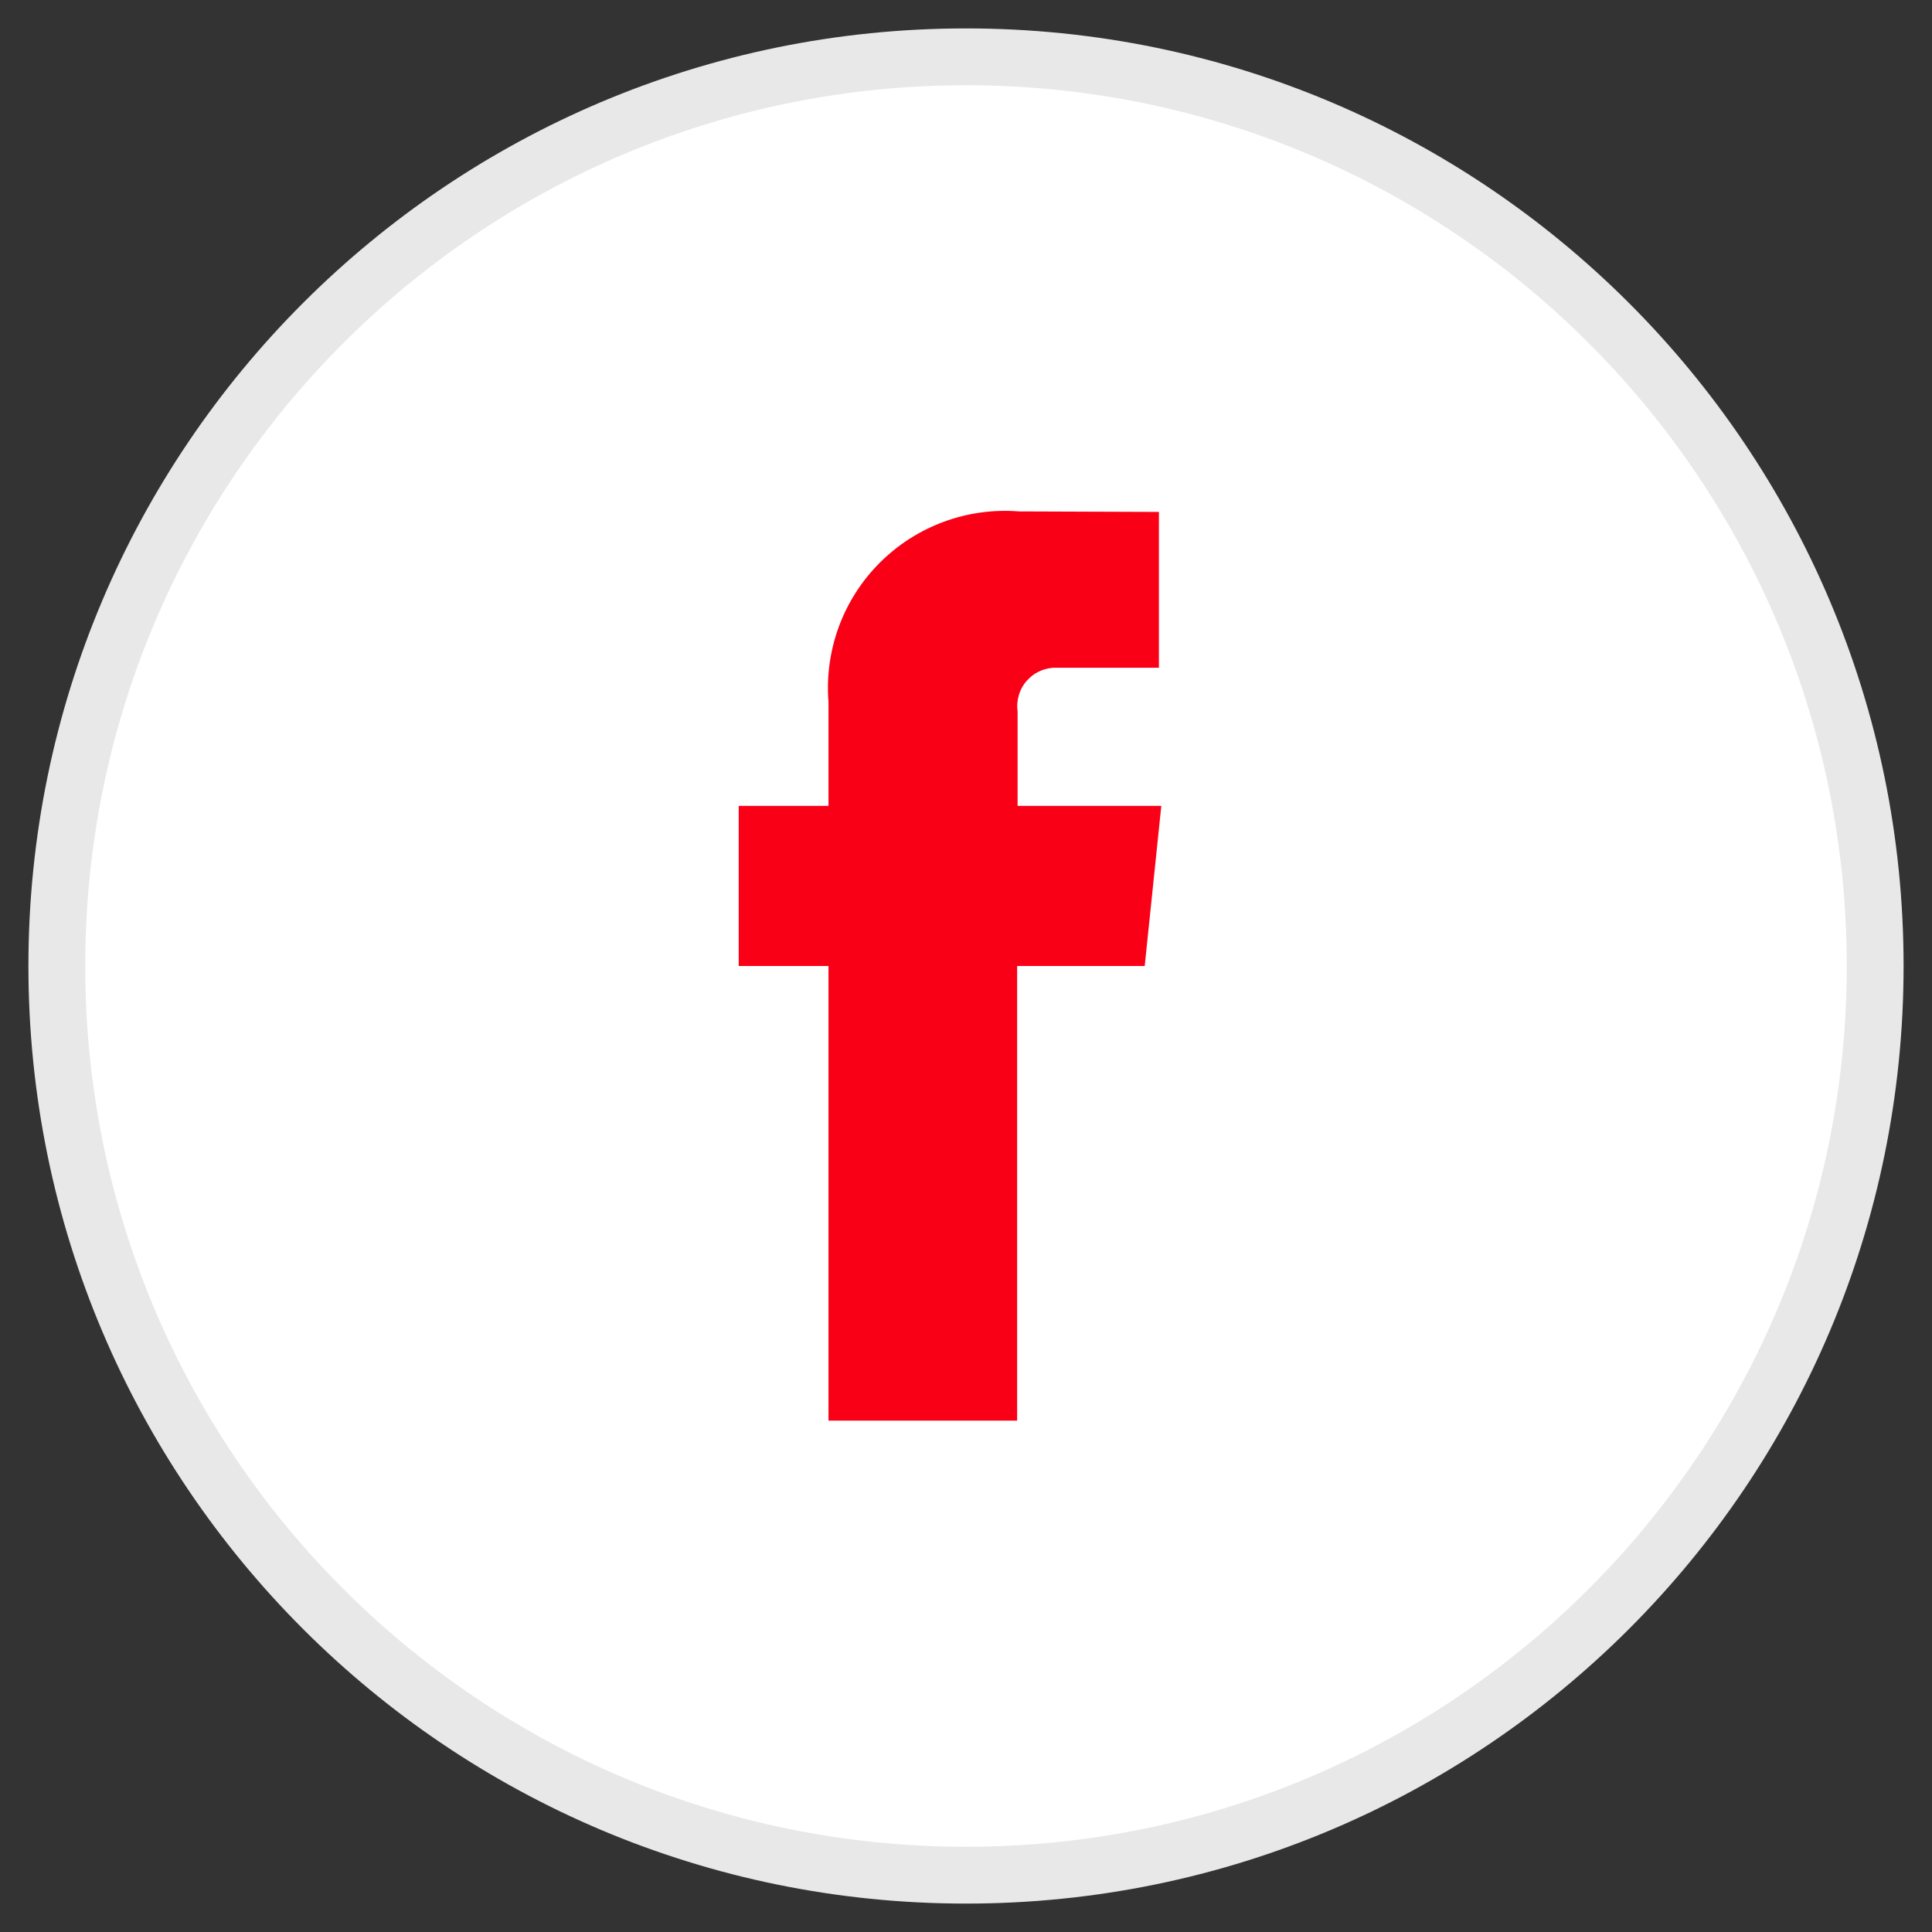
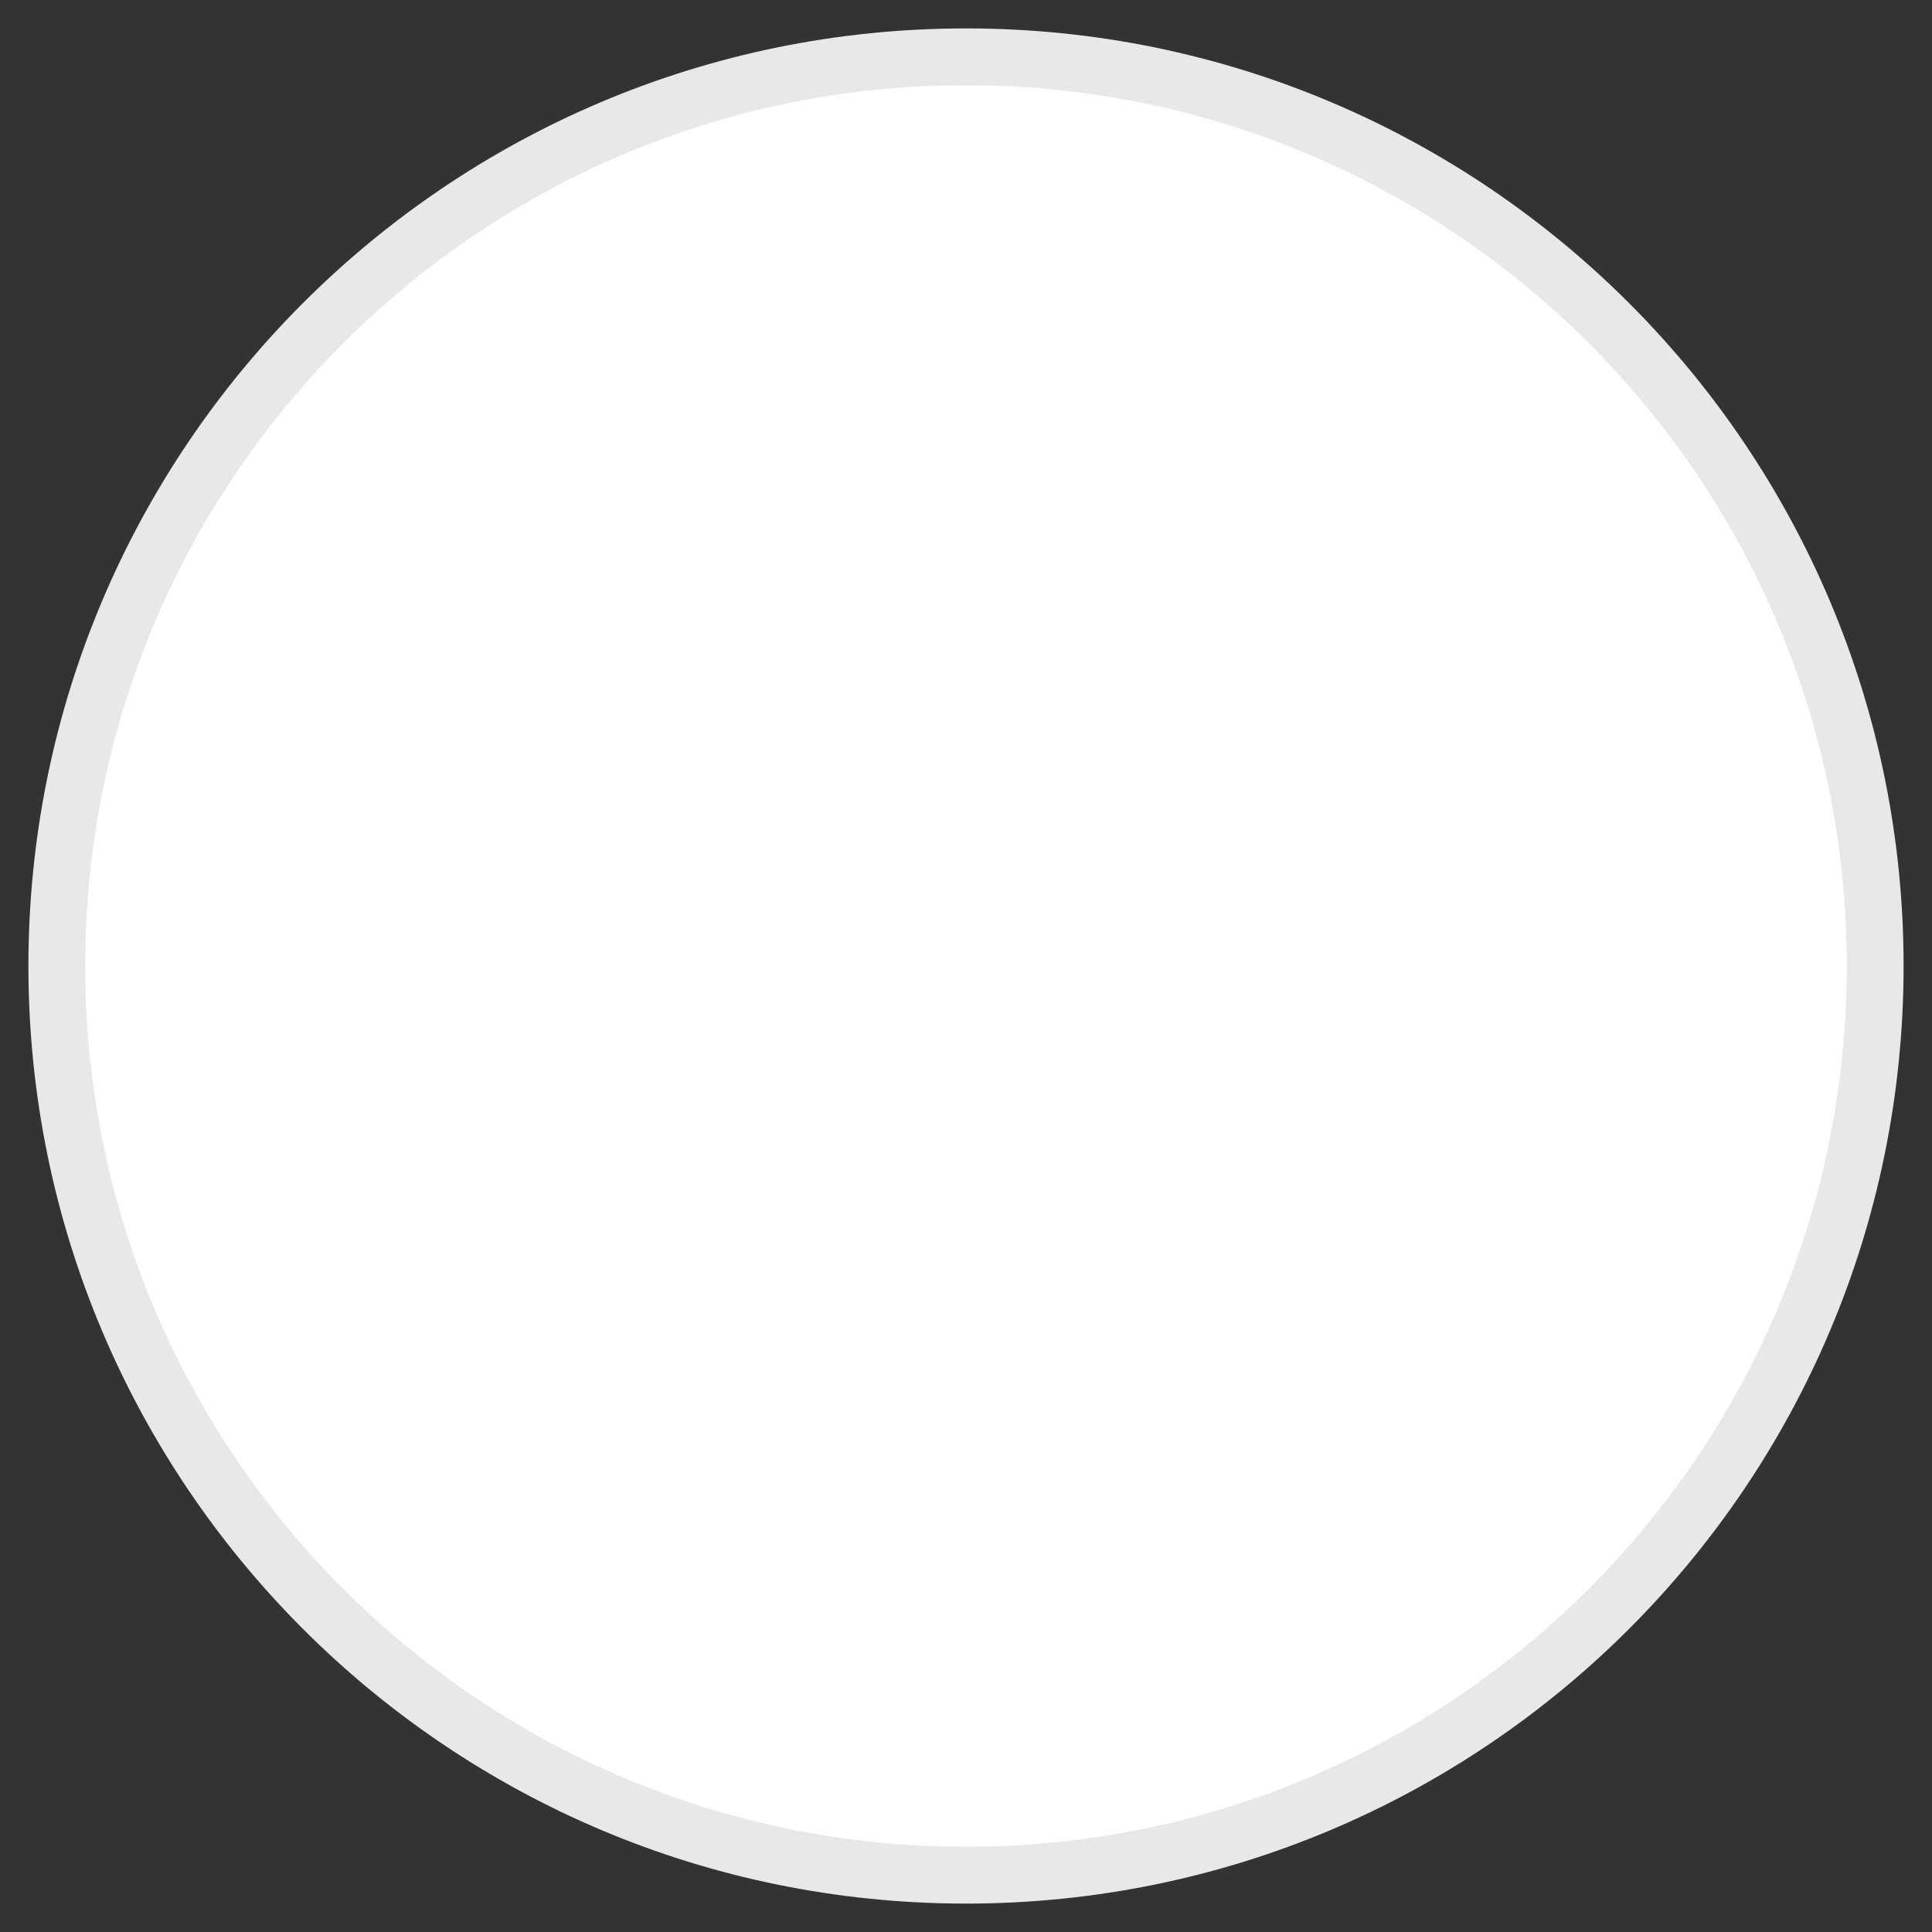
<svg xmlns="http://www.w3.org/2000/svg" width="34" height="34" viewBox="0 0 34 34" fill="none">
  <rect x="0" y="0" width="34" height="34" fill="#333333" stroke="none" />
  <path d="M17 33C25.837 33 33 25.837 33 17C33 8.163 25.837 1 17 1C8.163 1 1 8.163 1 17C1 25.837 8.163 33 17 33Z" fill="white" stroke="#E8E8E8" stroke-miterlimit="10" />
-   <path d="M20.145 17H17.9V25H14.58V17H13V14.182H14.58V12.353C14.544 11.904 14.607 11.452 14.762 11.029C14.918 10.606 15.164 10.221 15.483 9.903C15.802 9.584 16.186 9.338 16.61 9.182C17.033 9.026 17.485 8.964 17.934 9L20.395 9.009V11.751H18.608C18.509 11.747 18.41 11.764 18.319 11.802C18.227 11.84 18.145 11.898 18.078 11.971C18.011 12.044 17.961 12.131 17.932 12.226C17.903 12.321 17.894 12.421 17.908 12.519V14.182H20.437L20.145 17Z" fill="#F90016" />
</svg>